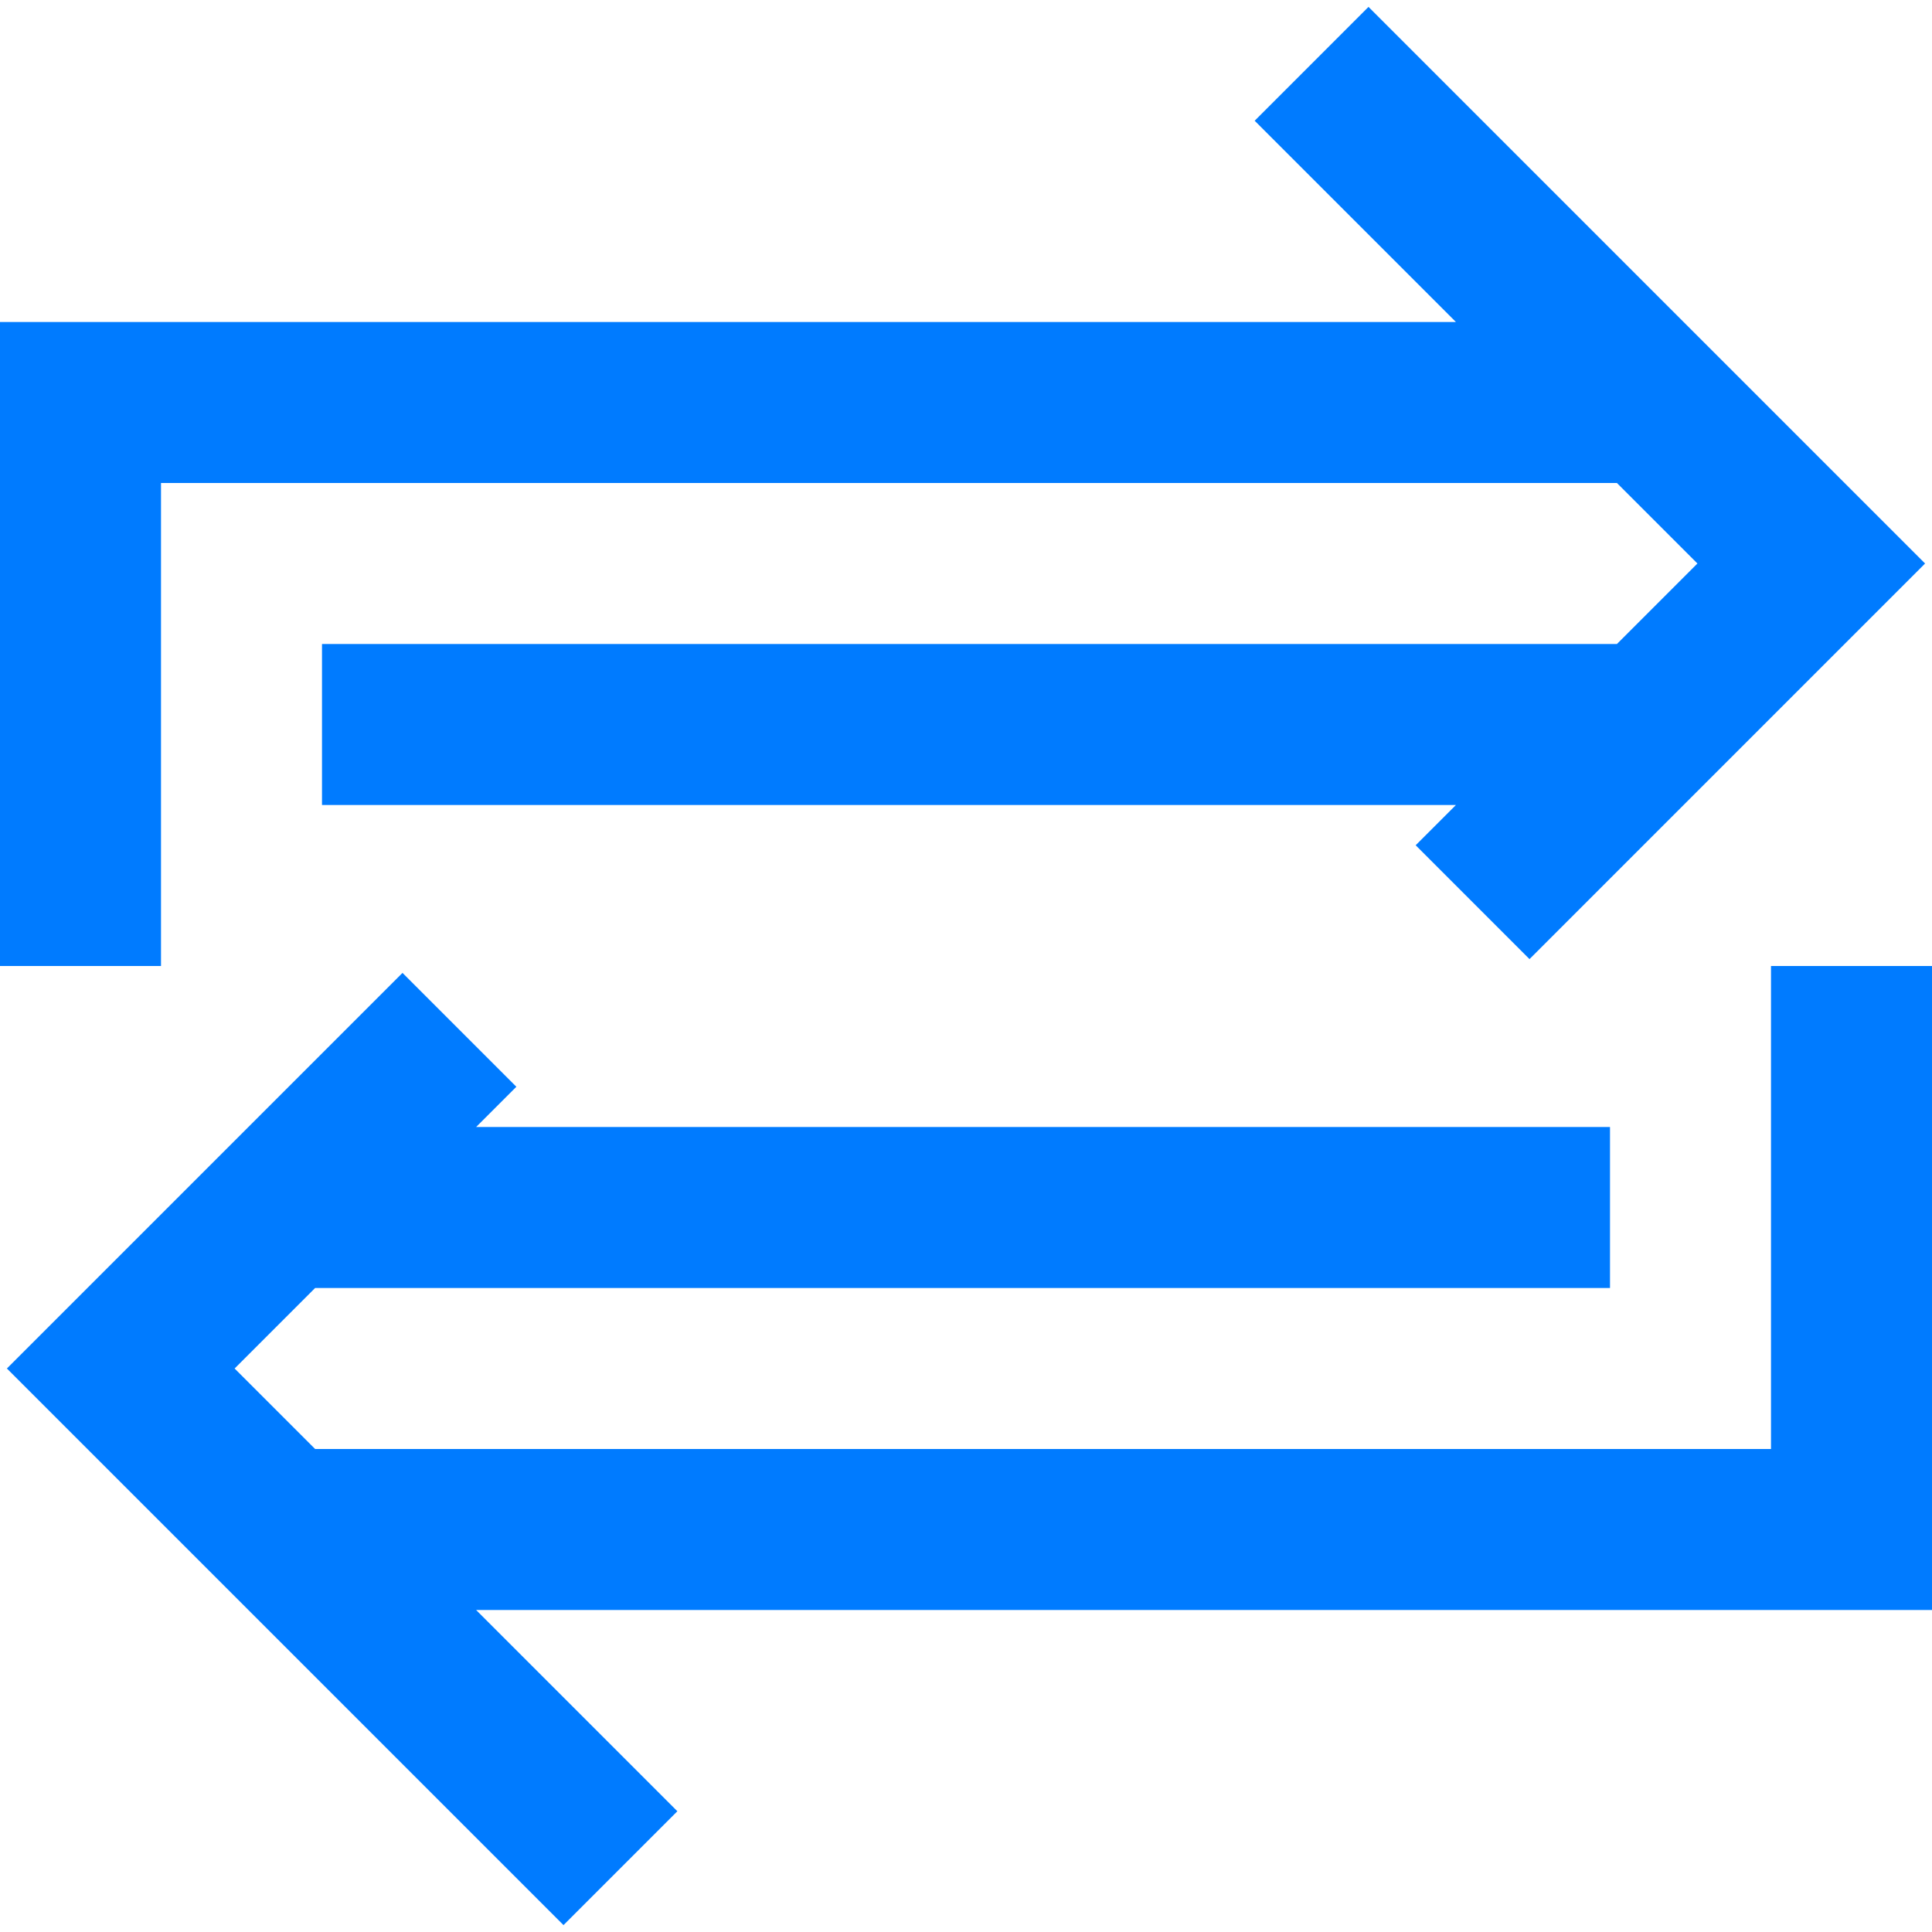
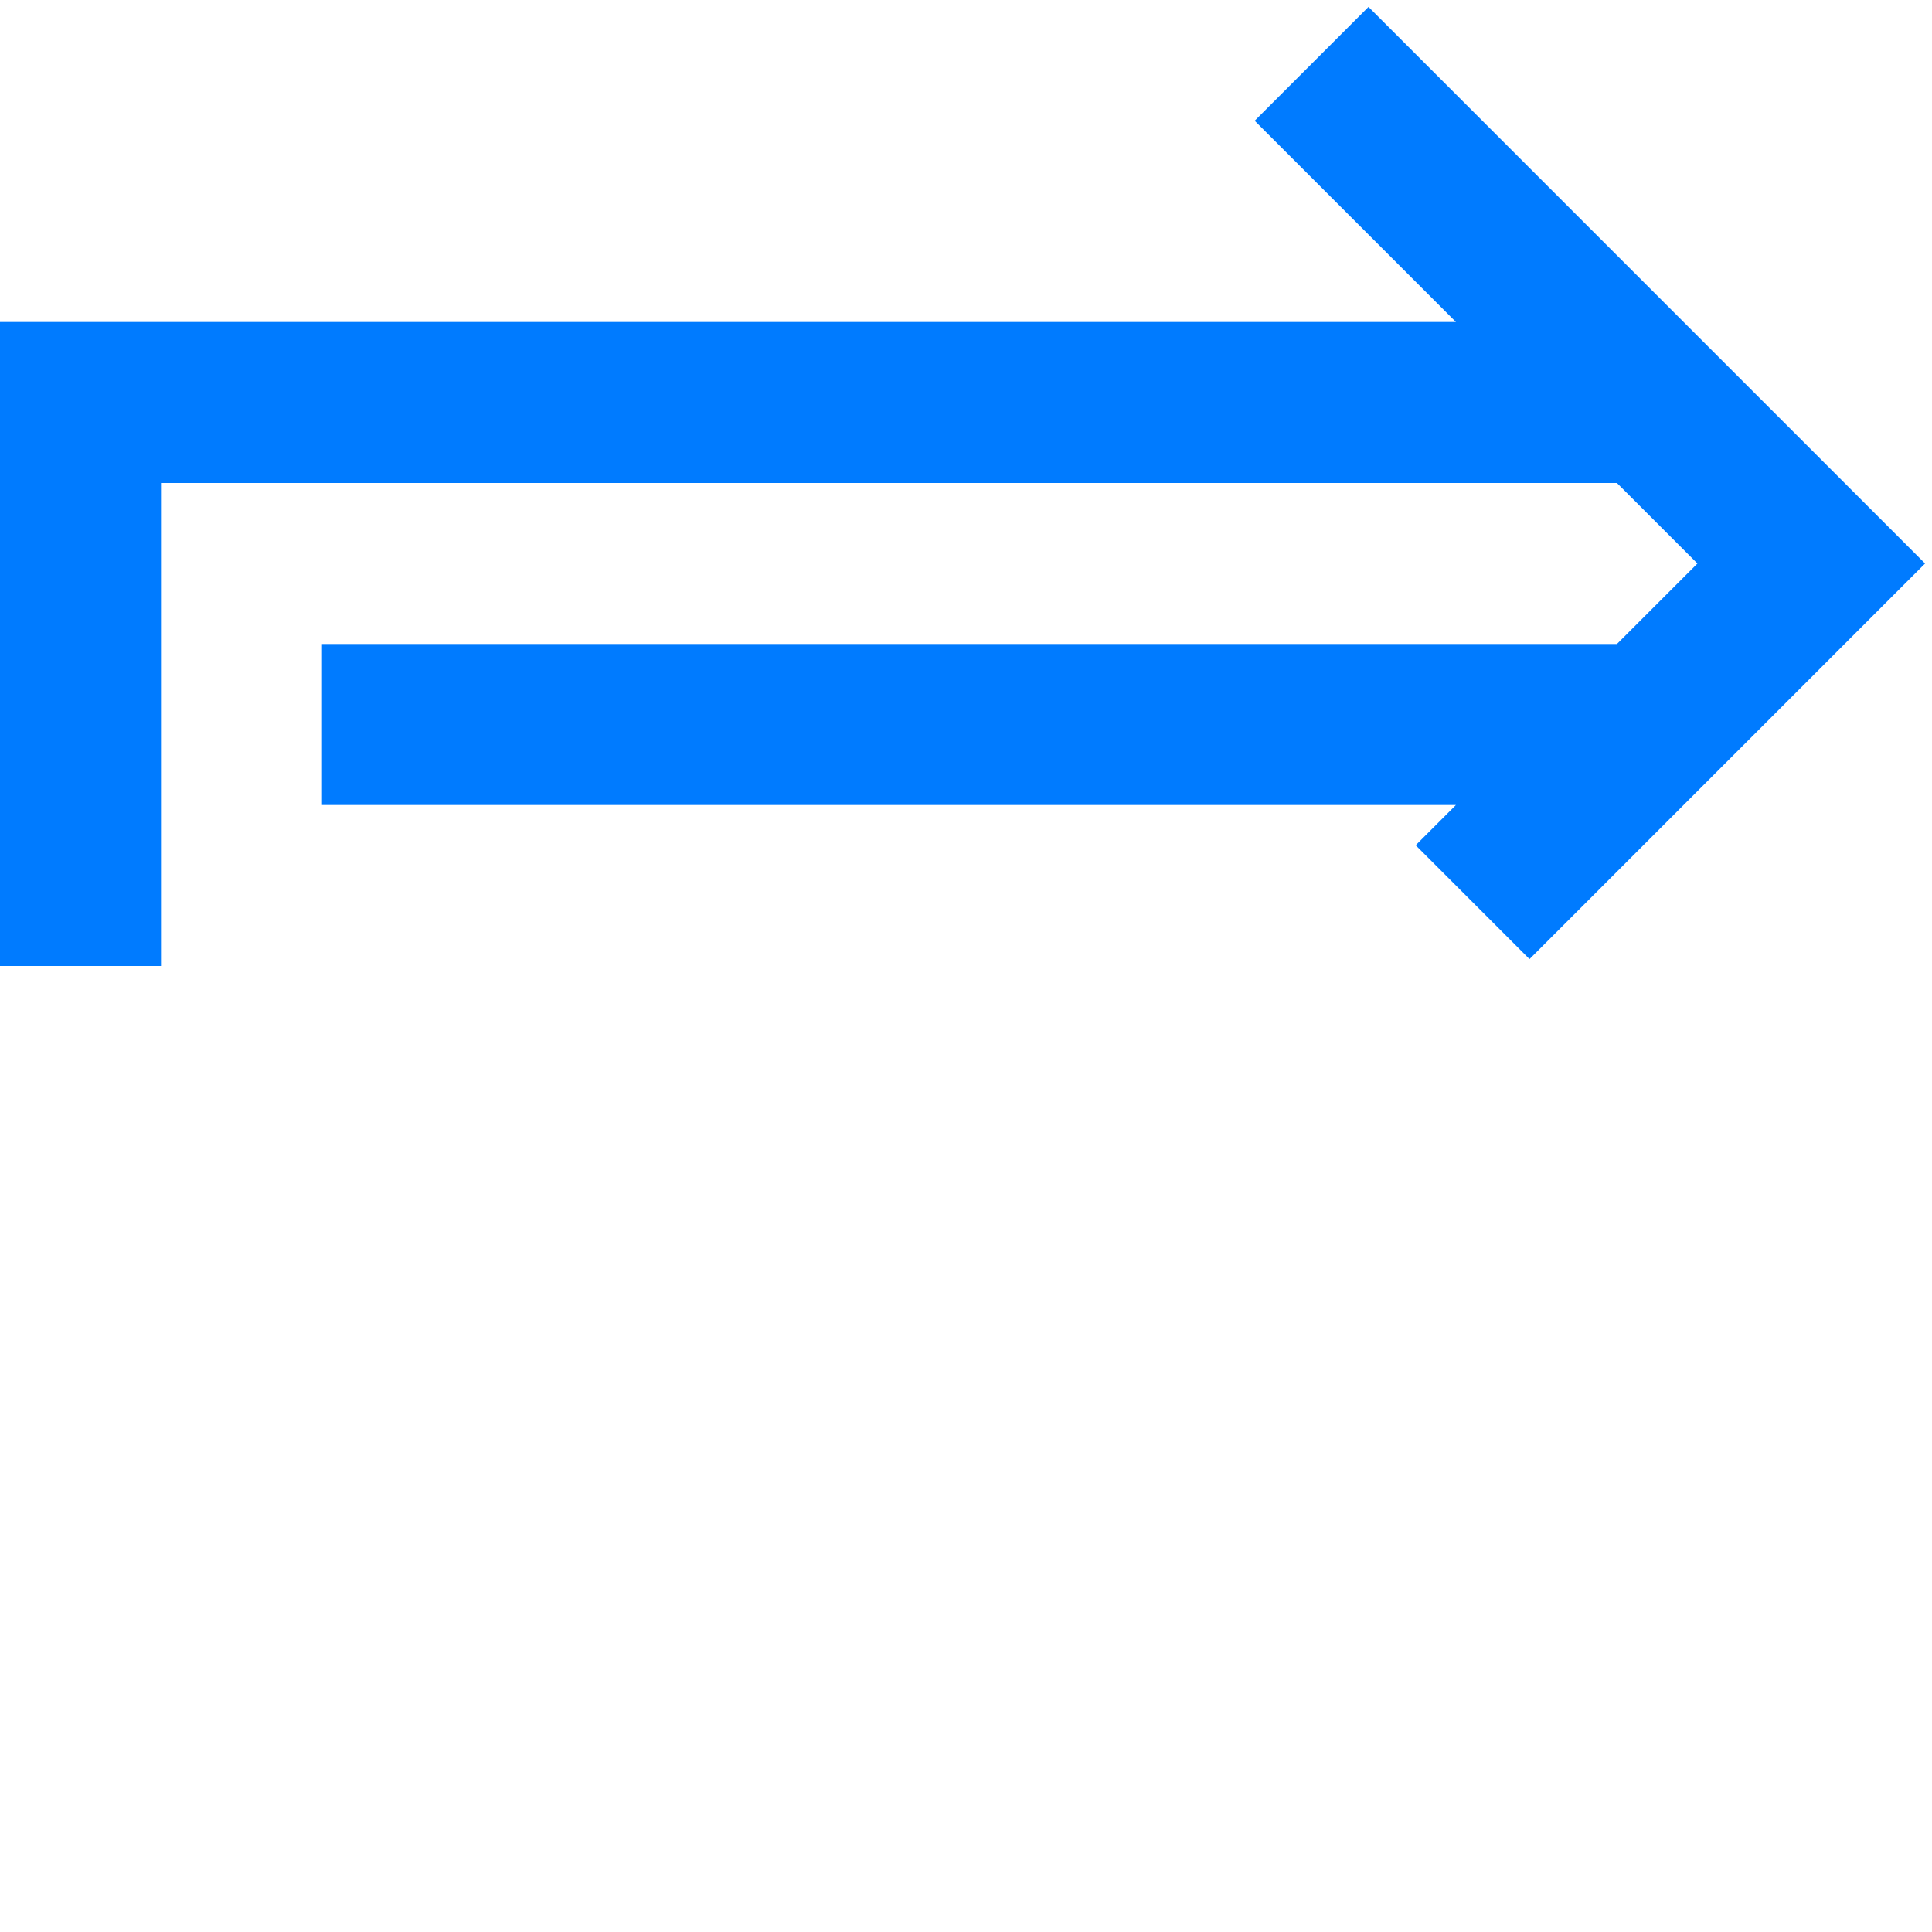
<svg xmlns="http://www.w3.org/2000/svg" version="1.1" id="Capa_1" x="0px" y="0px" viewBox="0 0 384 384" style="enable-background:new 0 0 384 384;" xml:space="preserve" width="512px" height="512px">
  <g>
    <g>
      <g>
-         <polygon points="384,192 352,192 352,288 62.632,288 46.632,272 62.632,256 320,256 320,224 94.632,224 102.632,216 80,193.368      1.368,272 112,382.632 134.632,360 94.632,320 384,320    " fill="#007bff" />
        <polygon points="32,96 321.376,96 337.376,112 321.376,128 64,128 64,160 289.376,160 281.376,168 304,190.632 382.624,112      272,1.368 249.376,24 289.376,64 0,64 0,192 32,192    " fill="#007bff" />
      </g>
    </g>
  </g>
  <g>
</g>
  <g>
</g>
  <g>
</g>
  <g>
</g>
  <g>
</g>
  <g>
</g>
  <g>
</g>
  <g>
</g>
  <g>
</g>
  <g>
</g>
  <g>
</g>
  <g>
</g>
  <g>
</g>
  <g>
</g>
  <g>
</g>
</svg>